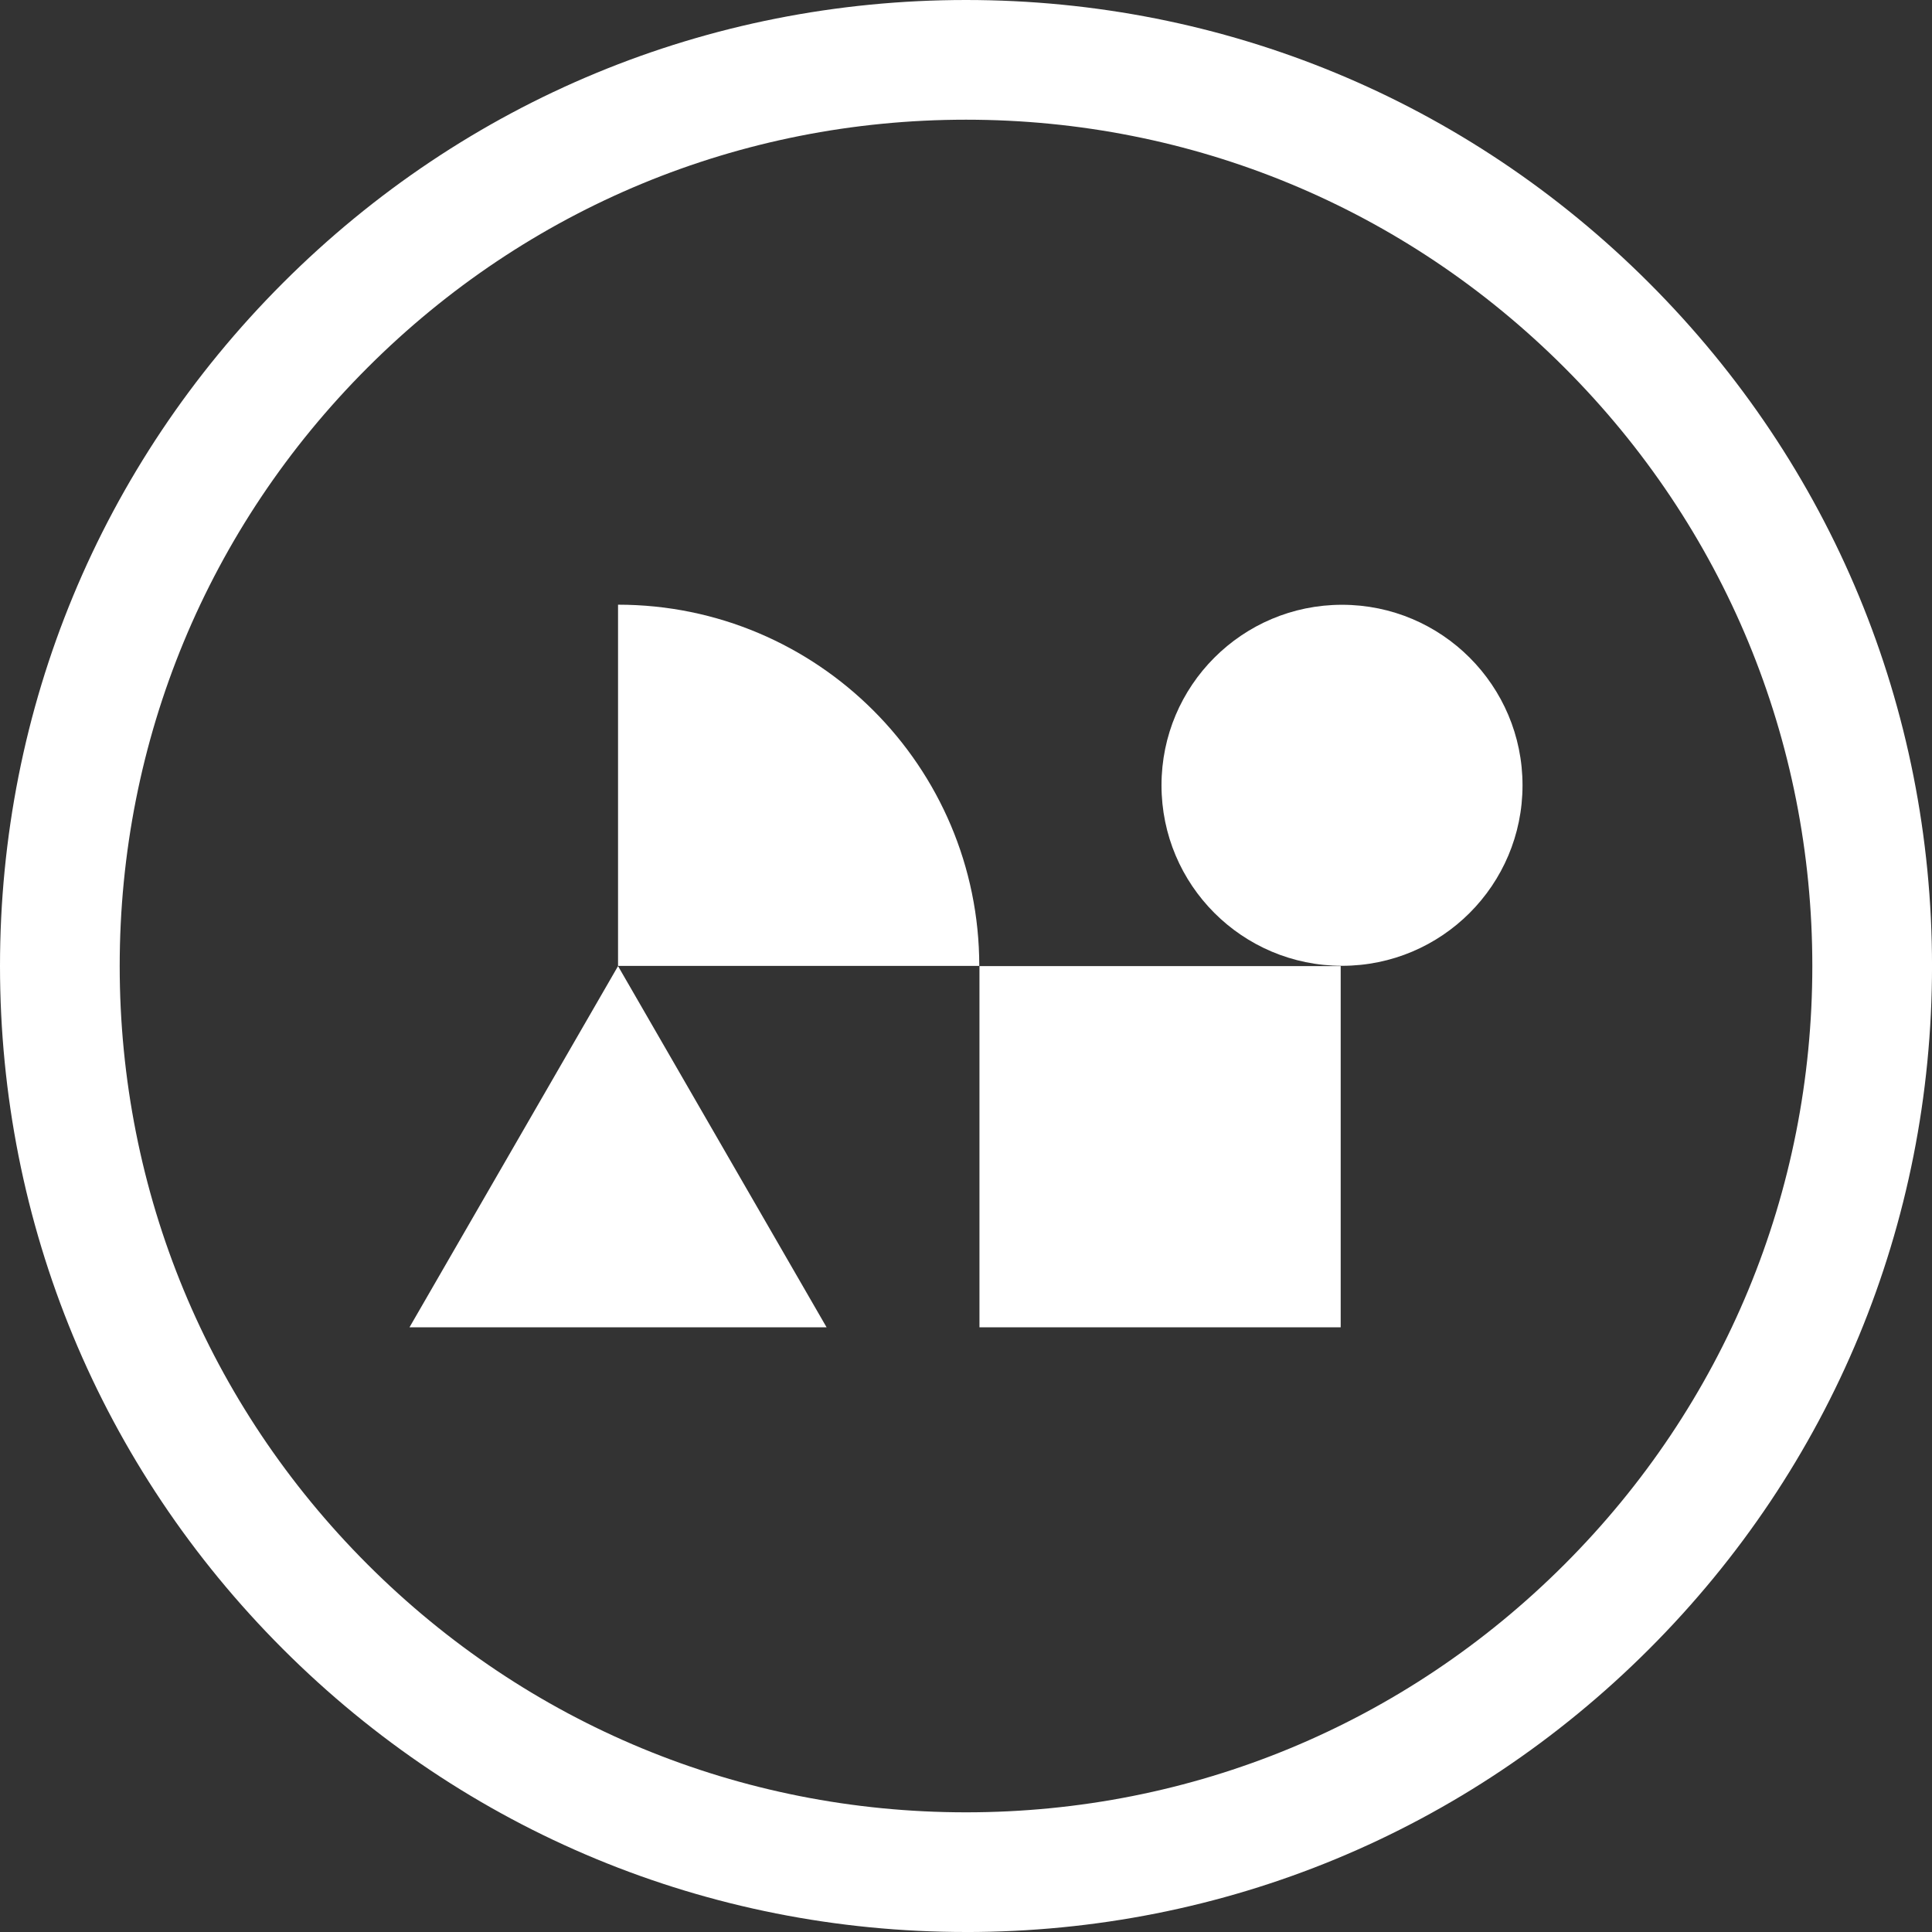
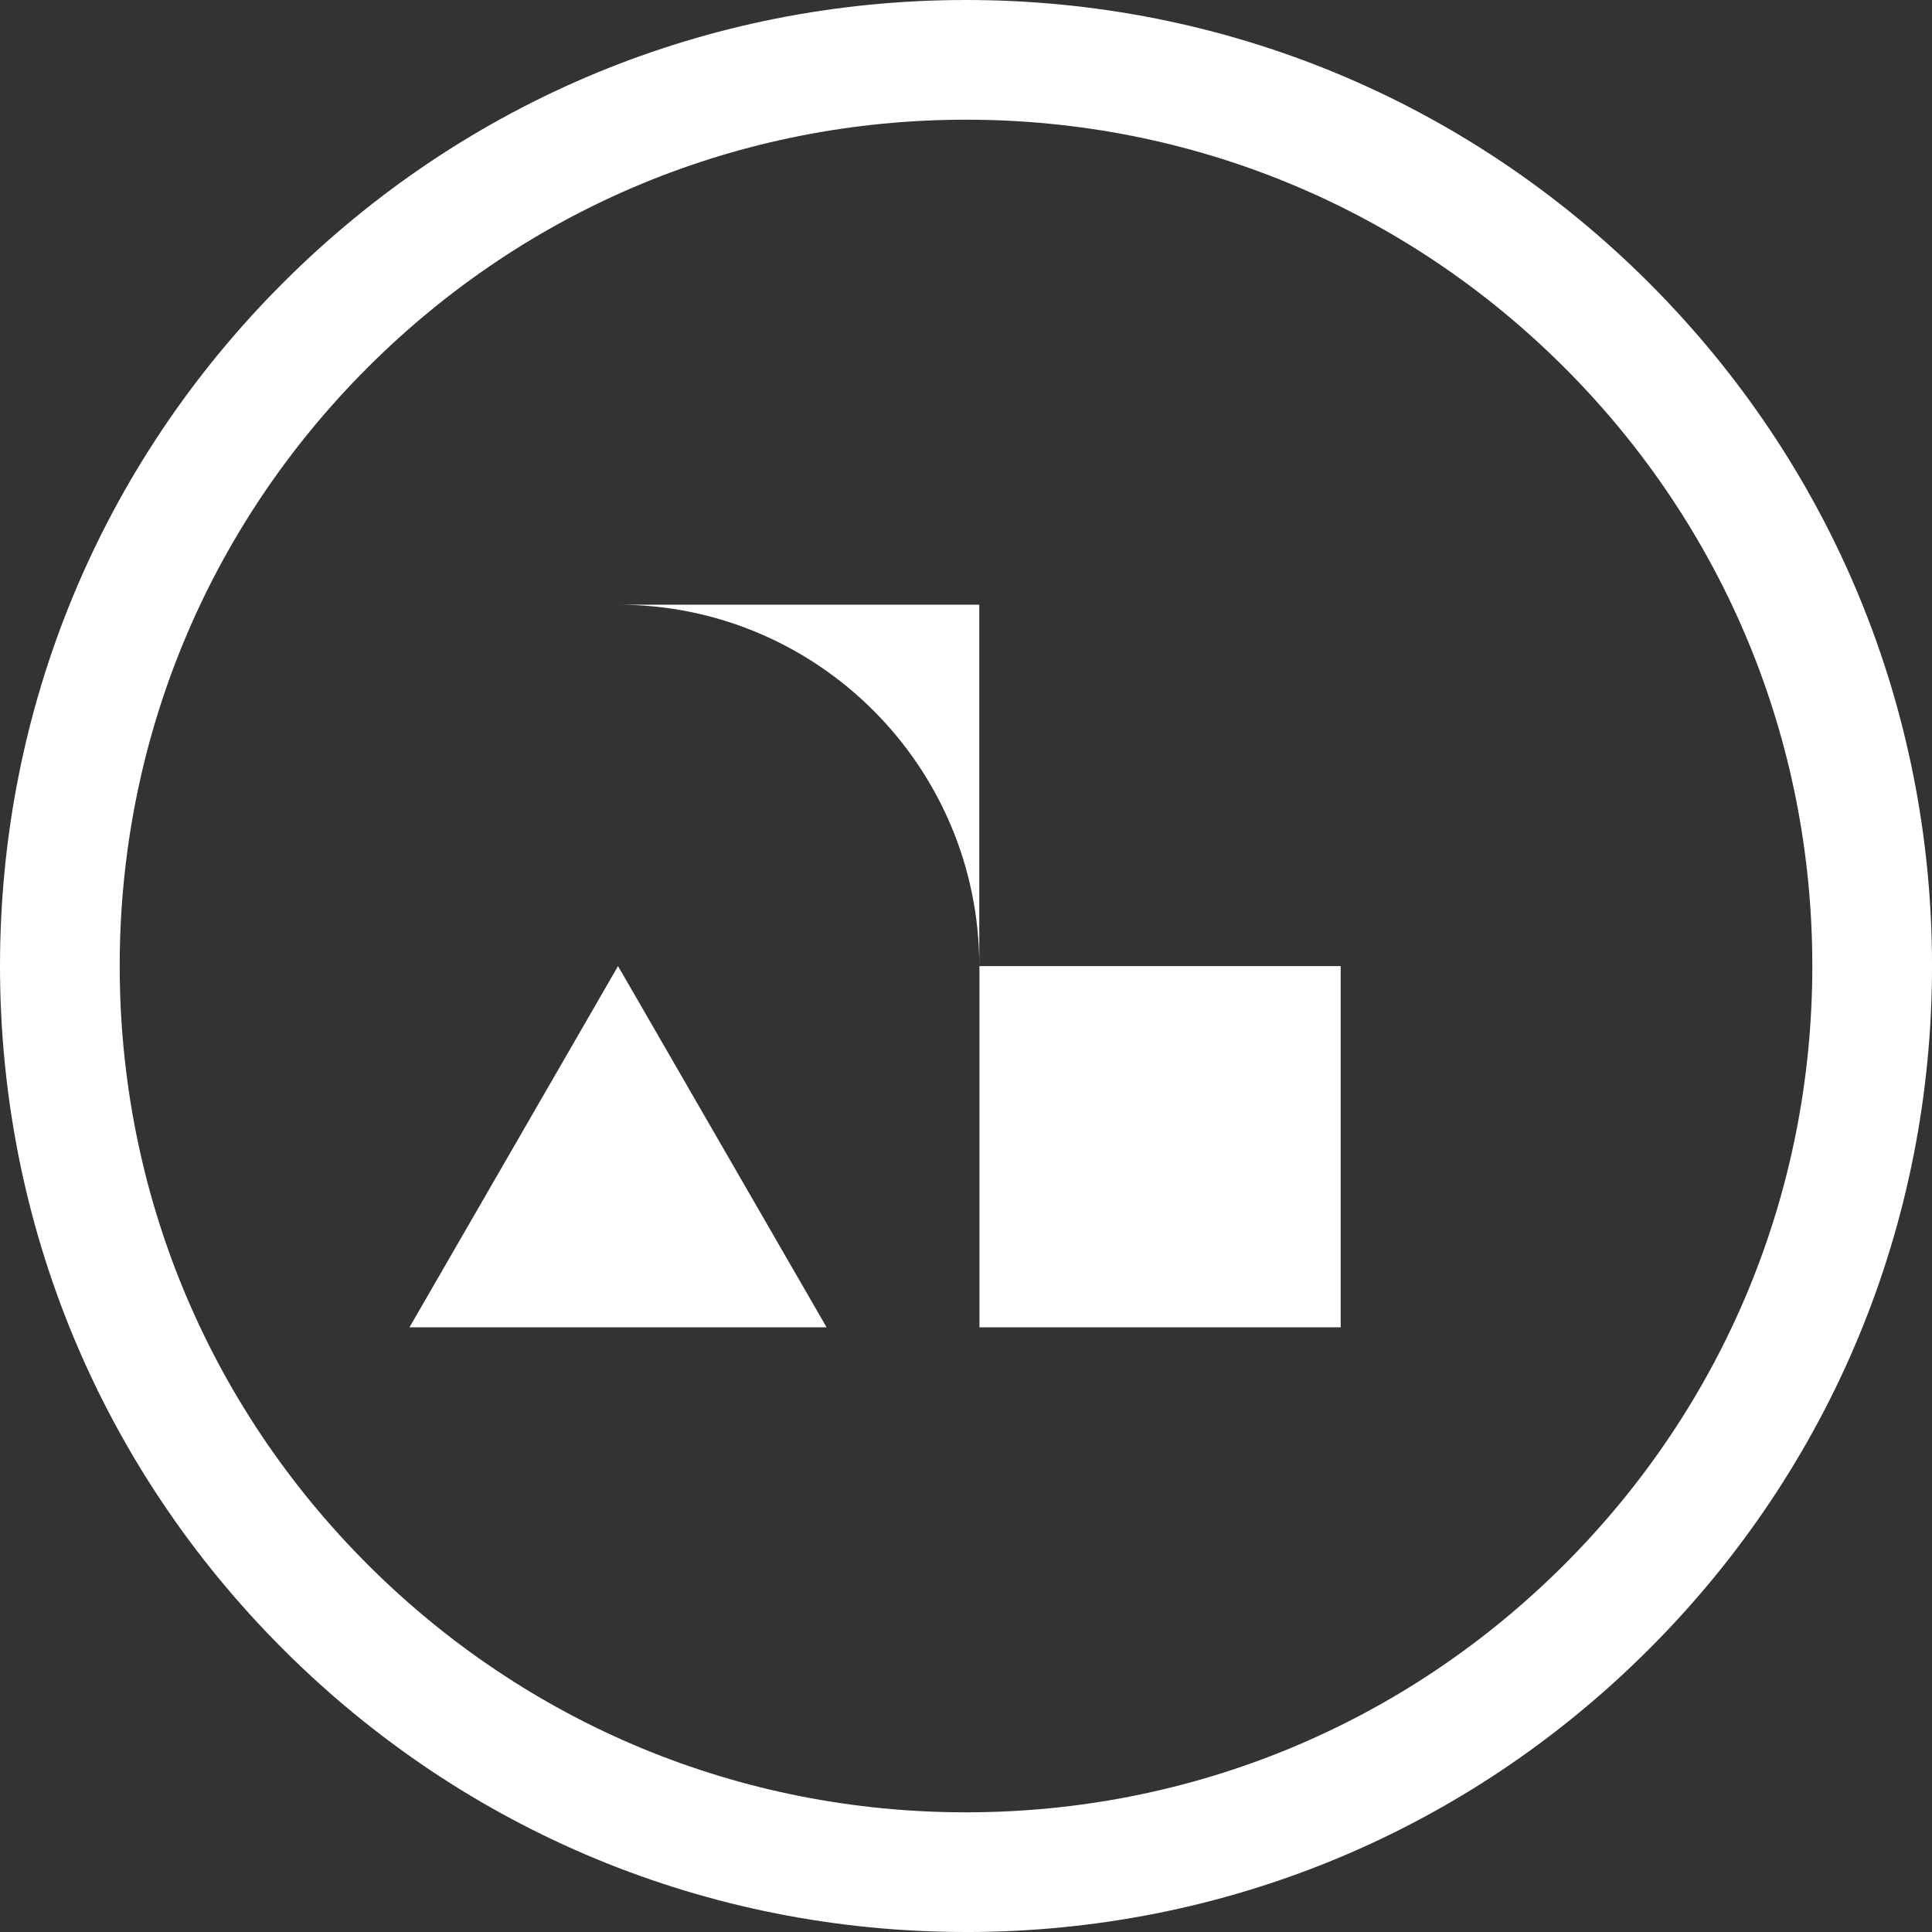
<svg xmlns="http://www.w3.org/2000/svg" id="Layer_1" viewBox="0 0 833.33 833.33">
  <rect x="0" y="0" width="833.33" height="833.33" fill="#333333" stroke="none" />
  <defs>
    <style>.cls-1{fill:#fff}</style>
  </defs>
-   <path d="M422.47 416.7h155.81v155.81H422.47zM266.58 260.82c86 0 155.81 69.82 155.81 155.81H266.58V260.82Zm0 155.88-89.96 155.82h179.92L266.58 416.7z" class="cls-1" />
-   <circle cx="578.85" cy="338.72" r="77.86" class="cls-1" />
+   <path d="M422.47 416.7h155.81v155.81H422.47zM266.58 260.82c86 0 155.81 69.82 155.81 155.81V260.82Zm0 155.88-89.96 155.82h179.92L266.58 416.7z" class="cls-1" />
  <path d="M416.67 833.33c-111.3 0-215.93-43.34-294.63-122.04C43.34 632.6 0 527.96 0 416.67s43.34-215.93 122.04-294.63C200.74 43.34 305.37 0 416.67 0S632.6 43.34 711.3 122.04c78.7 78.7 122.04 183.33 122.04 294.63S790 632.6 711.3 711.3C632.6 790 527.97 833.34 416.67 833.34Zm0-781.7c-97.5 0-189.17 37.97-258.12 106.92C89.6 227.49 51.63 319.16 51.63 416.67S89.6 605.84 158.55 674.79c68.95 68.95 160.62 106.92 258.12 106.92s189.17-37.97 258.12-106.92c68.95-68.95 106.92-160.62 106.92-258.12S743.74 227.5 674.79 158.55C605.84 89.6 514.17 51.63 416.67 51.63Z" class="cls-1" />
</svg>